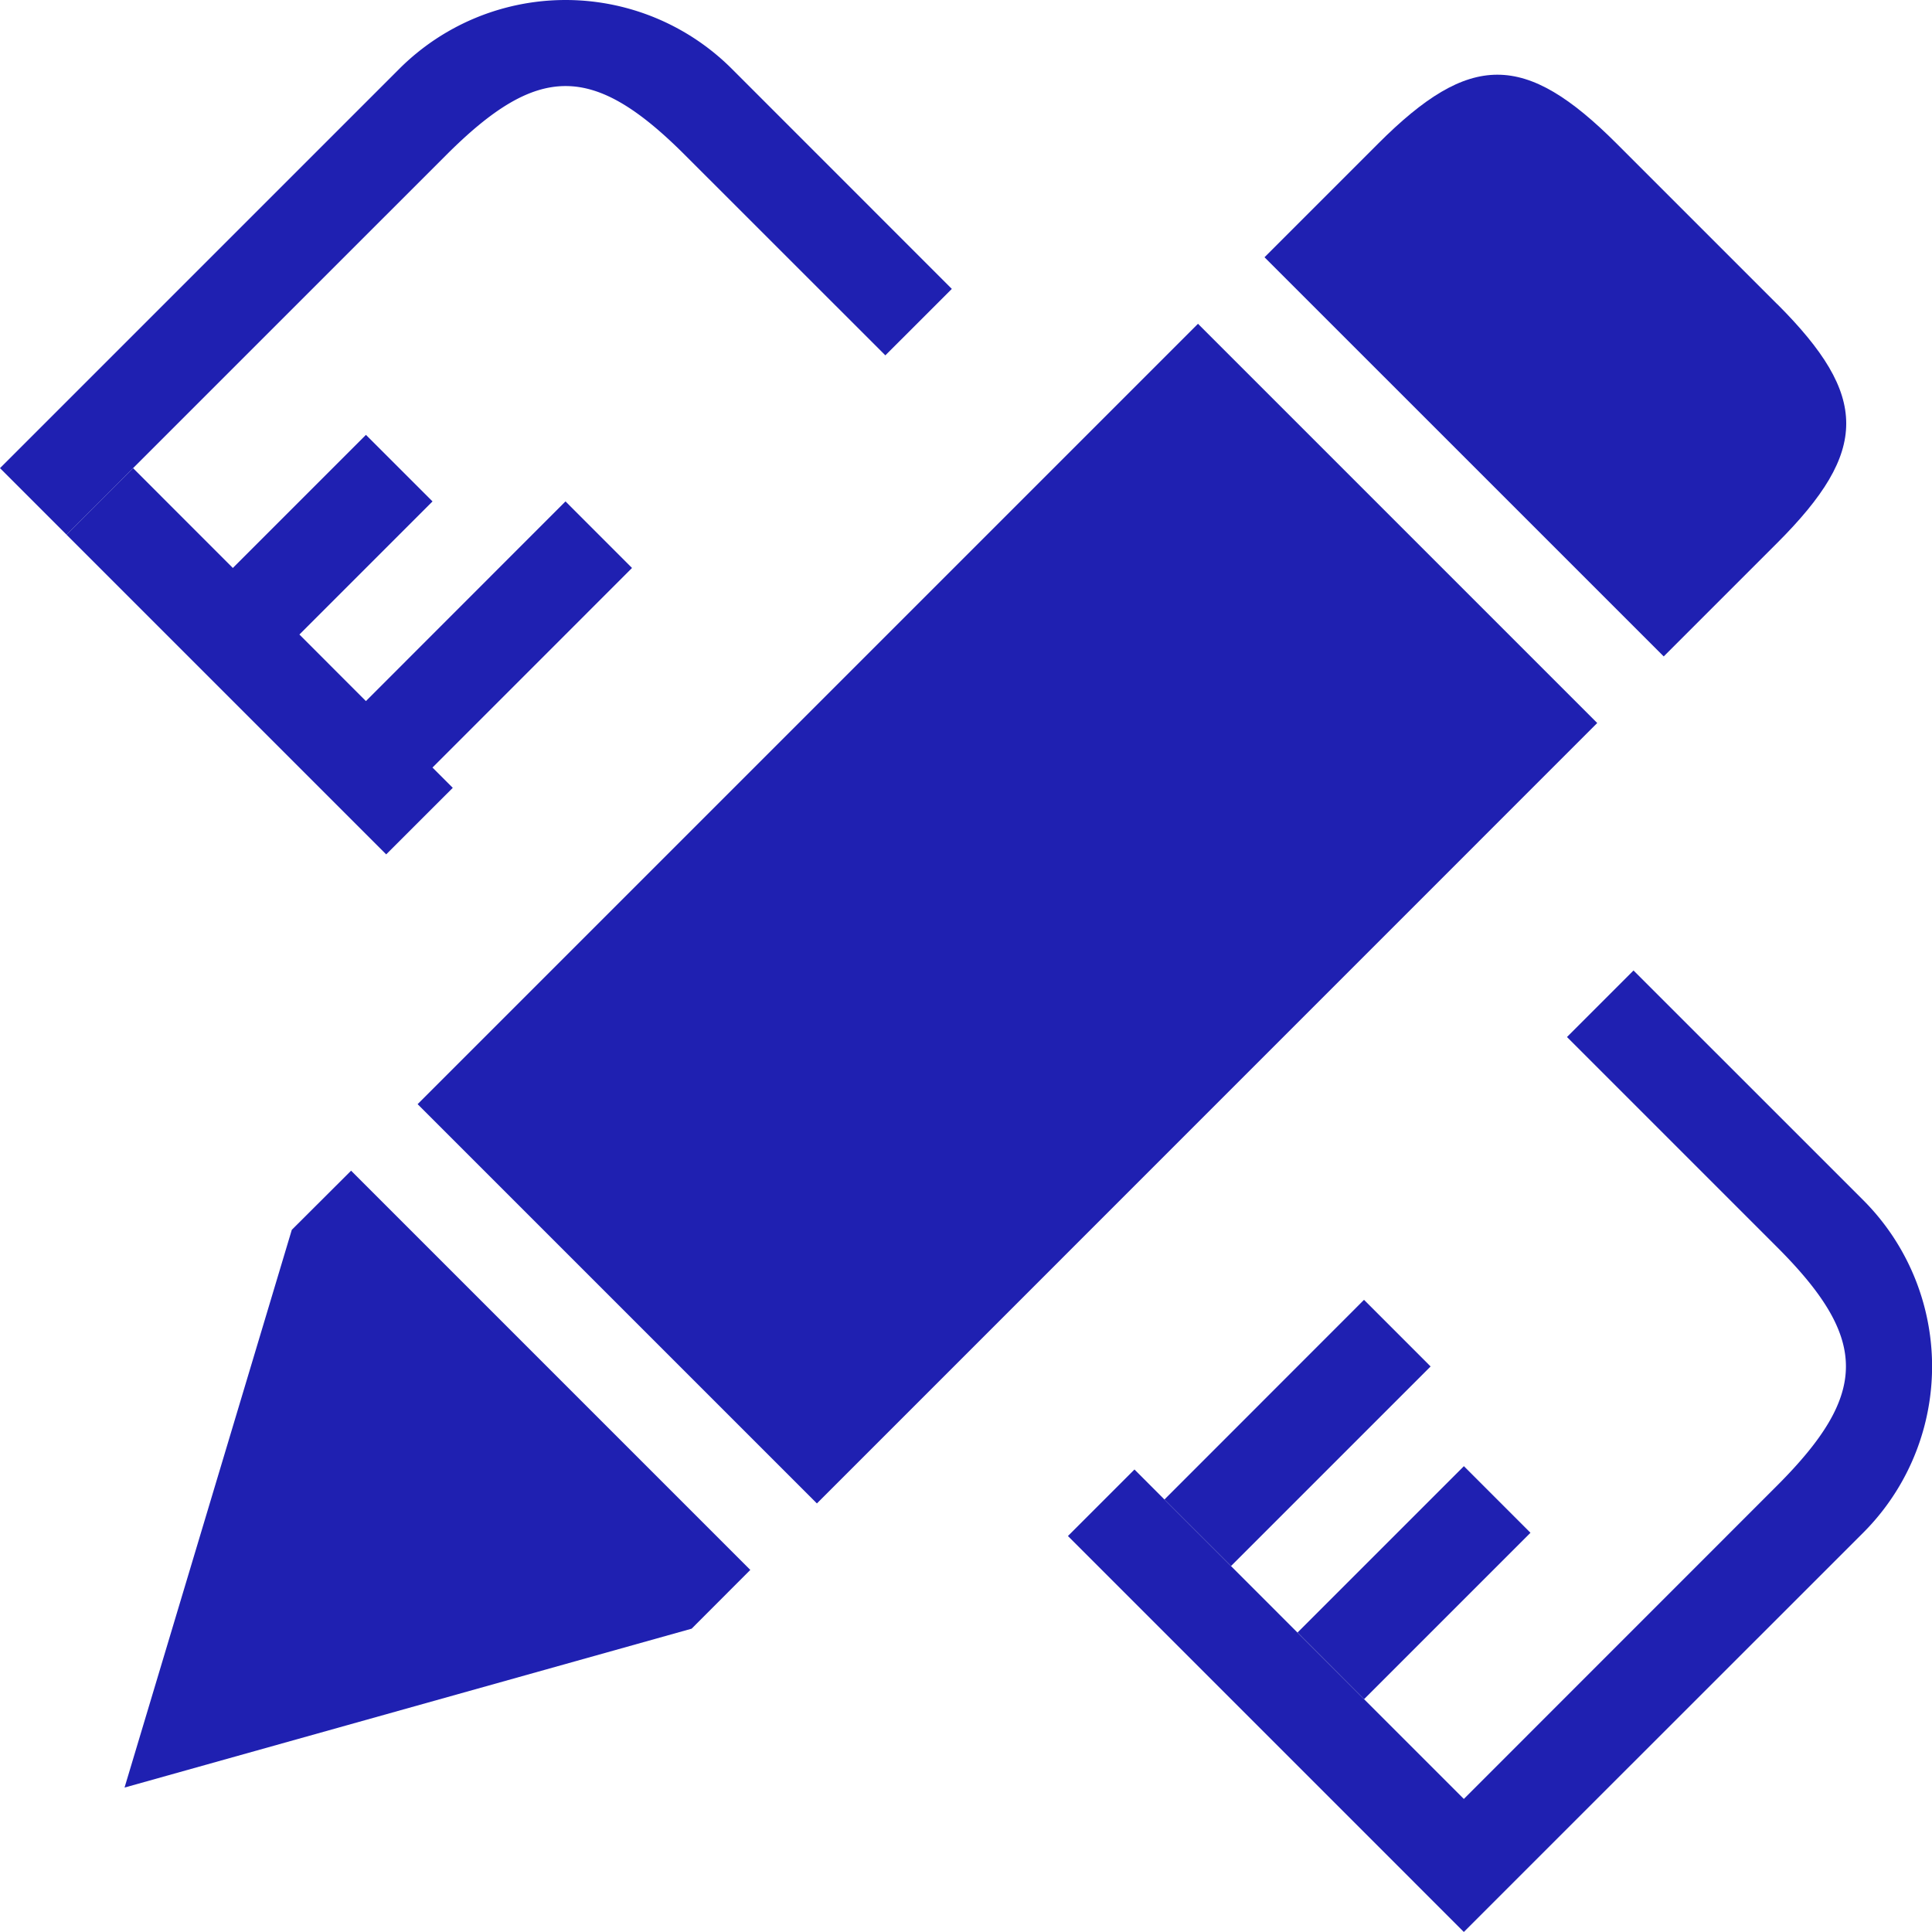
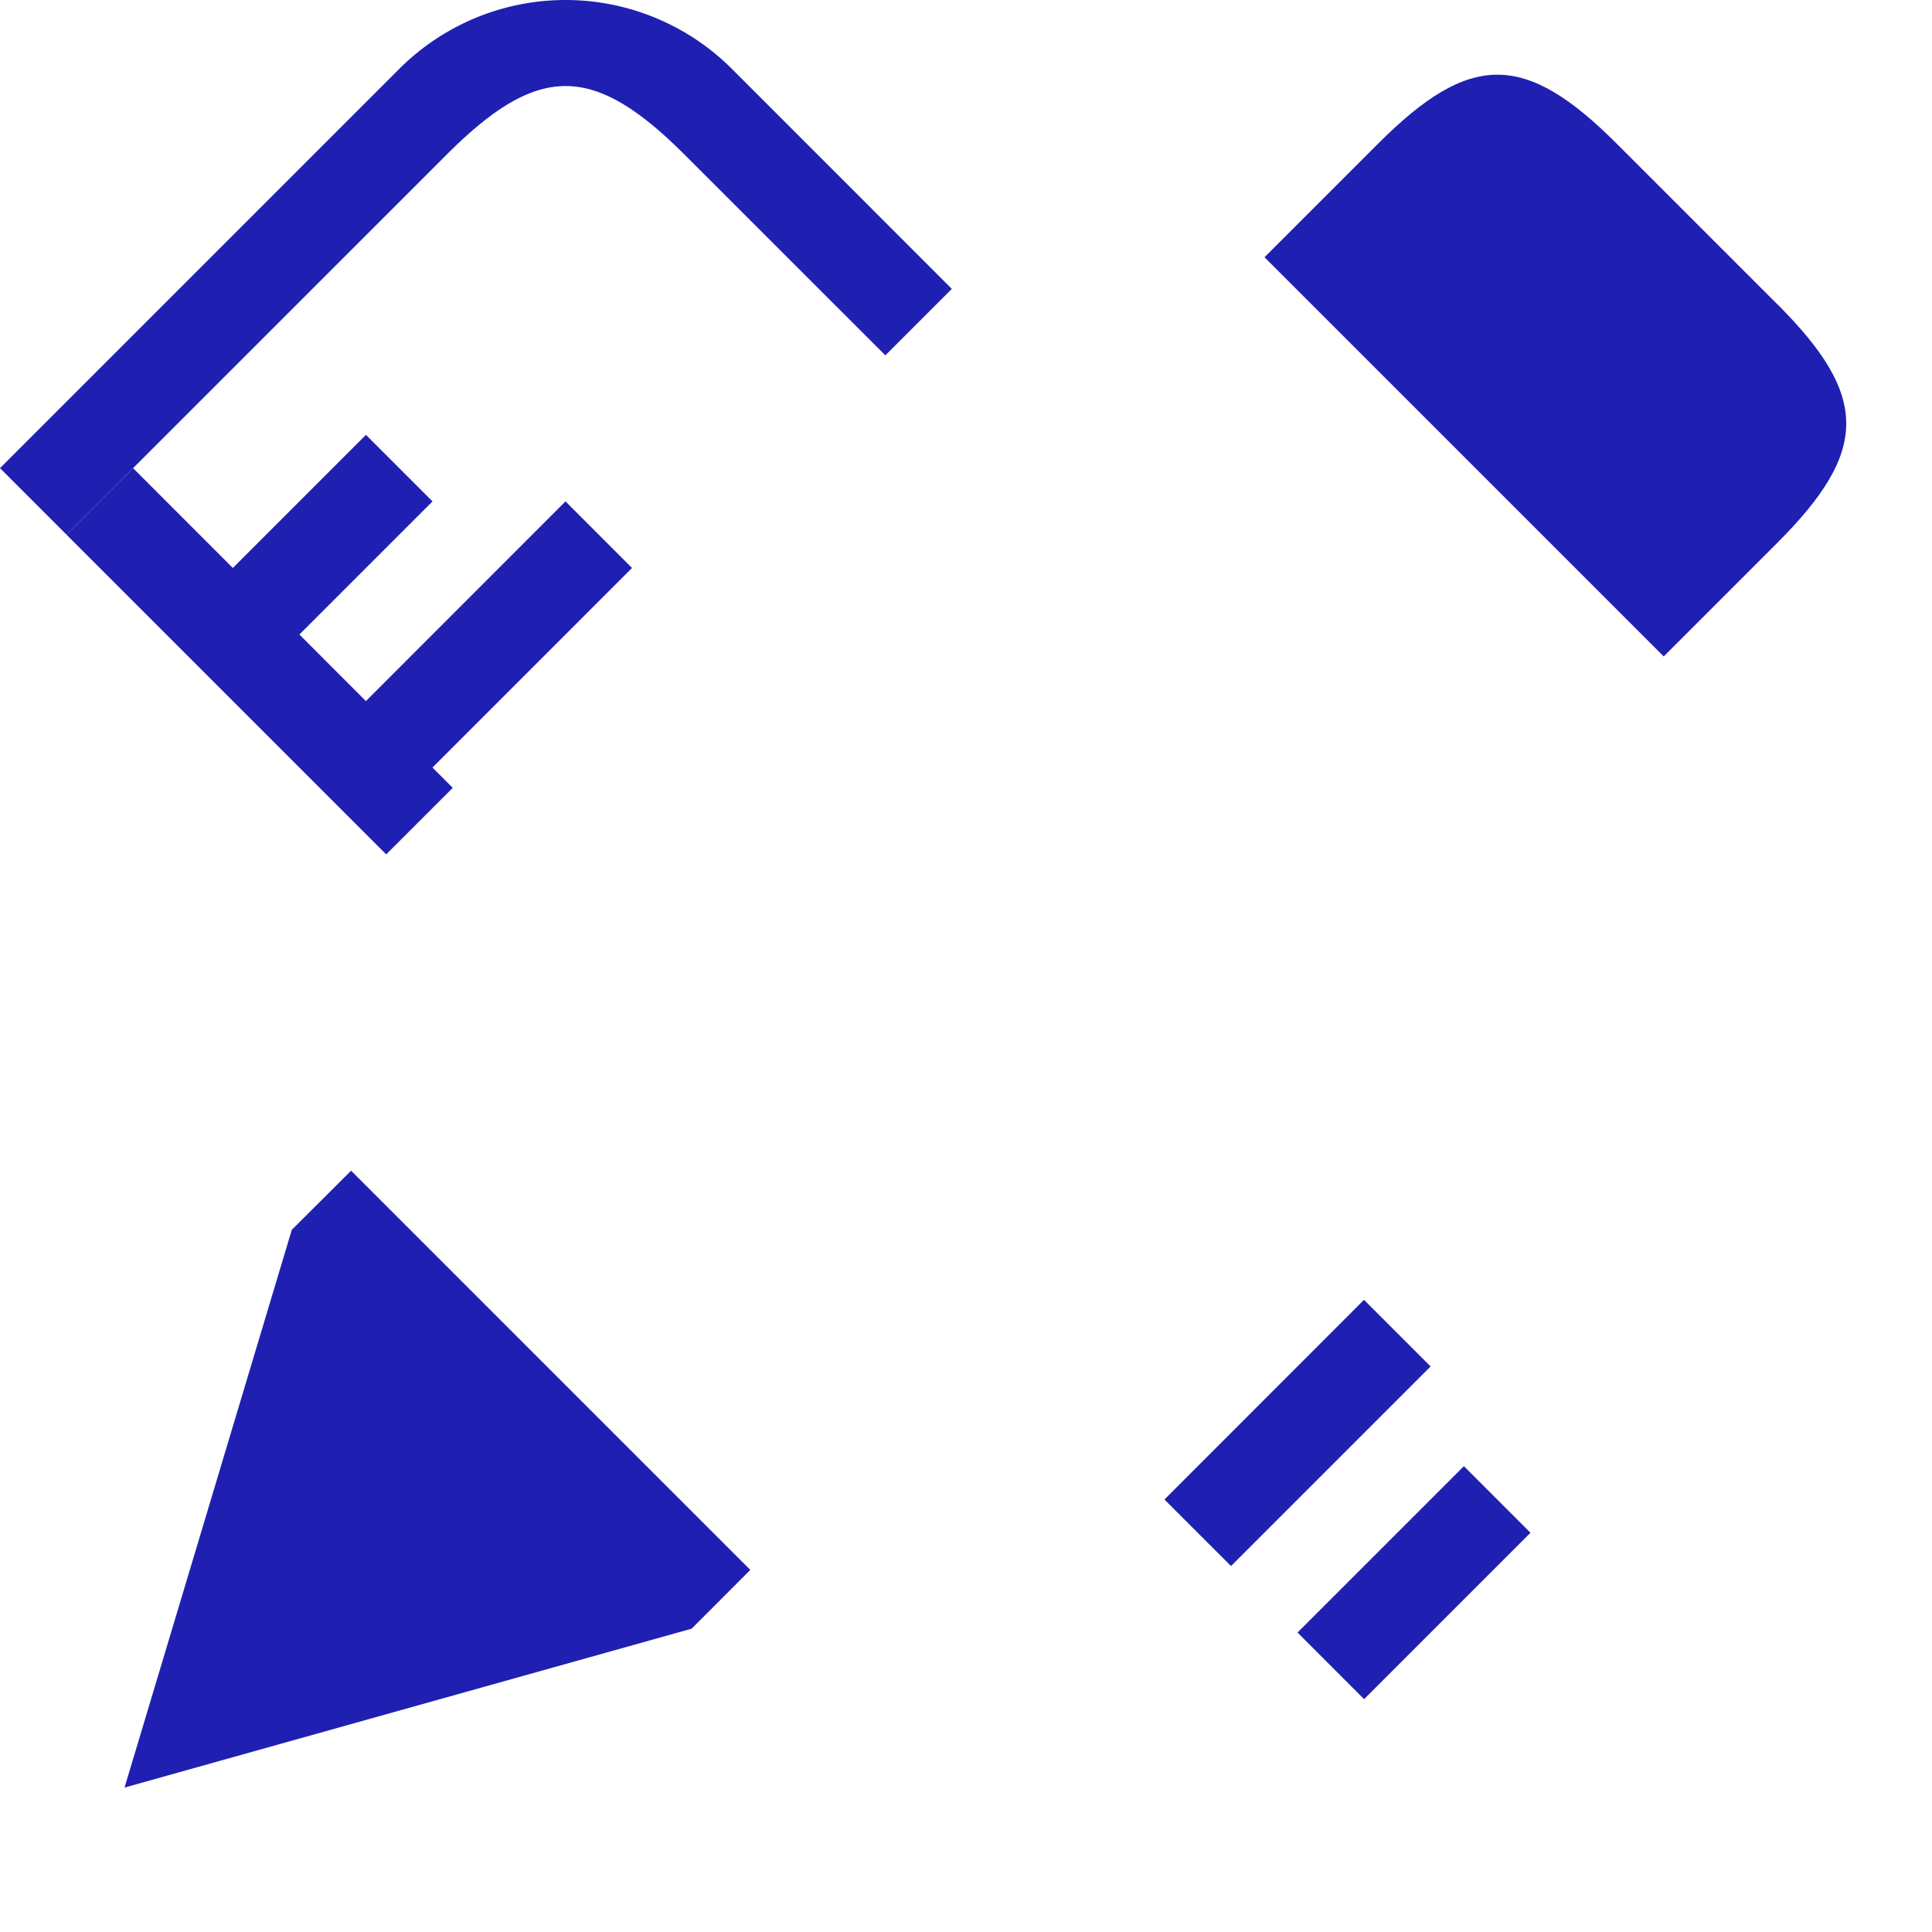
<svg xmlns="http://www.w3.org/2000/svg" width="142.828" height="142.824" viewBox="0 0 142.828 142.824">
  <g id="定制家居" transform="translate(0)">
    <path id="路径_21" data-name="路径 21" d="M17.657,135.432l41.924-11.746,4.337-4.344L34.406,89.828,30.022,94.2,17.657,135.432Z" transform="translate(-8.45 -3.282)" fill="#1f20b1" />
-     <path id="路径_22" data-name="路径 22" d="M37.681,89.656,67.2,119.173l57.687-57.694L95.372,31.965,37.681,89.656Z" transform="translate(-6.808 -8.028)" fill="#1f20b1" />
-     <path id="路径_23" data-name="路径 23" d="M133.453,31.917,121.578,20.042c-6.793-6.793-10.845-6.793-17.635,0l-8.4,8.4,29.513,29.51,8.4-8.4c6.79-6.793,6.79-10.845,0-17.639Z" transform="translate(-2.061 -9.424)" fill="#1f20b1" />
+     <path id="路径_23" data-name="路径 23" d="M133.453,31.917,121.578,20.042c-6.793-6.793-10.845-6.793-17.635,0l-8.4,8.4,29.513,29.51,8.4-8.4c6.79-6.793,6.79-10.845,0-17.639" transform="translate(-2.061 -9.424)" fill="#1f20b1" />
    <path id="路径_24" data-name="路径 24" d="M59.781,21.3c-6.793-6.793-10.849-6.793-17.641,0L14.066,49.369,9.148,44.451,38.662,14.938a17.389,17.389,0,0,1,24.595,0L79.514,31.2,74.6,36.113,59.781,21.3Z" transform="translate(-9.148 -9.843)" fill="#1f20b1" />
    <path id="路径_25" data-name="路径 25" d="M25.989,49.395l9.84-9.84,4.922,4.919-9.84,9.84-.584-.584,5.5,5.506L50.581,44.473,55.5,49.395,40.748,64.149l1.5,1.5-4.922,4.919L13.691,46.932l4.922-4.918,7.377,7.381Z" transform="translate(-8.776 -7.406)" fill="#1f20b1" />
-     <path id="路径_26" data-name="路径 26" d="M89.247,115.259,104,130.014l7.381,7.381,23.152-23.158c6.793-6.794,6.793-10.849,0-17.642L119.007,81.068l4.918-4.919L140.9,93.12a17.39,17.39,0,0,1,0,24.6L116.3,142.31l-4.919,4.919-4.918-4.919L82.113,117.959l4.919-4.919,2.216,2.219Z" transform="translate(-3.163 -4.404)" fill="#1f20b1" />
    <path id="路径_27" data-name="路径 27" d="M108.383,103.577,93.628,118.331l-4.922-4.918,14.754-14.762,4.922,4.925Z" transform="translate(-2.622 -2.558)" fill="#1f20b1" />
    <path id="路径_28" data-name="路径 28" d="M110.1,110.018l4.919,4.922-12.3,12.3L97.8,122.314l12.3-12.3Z" transform="translate(-1.876 -1.626)" fill="#1f20b1" />
    <path id="路径_29" data-name="路径 29" d="M109.164,110.018" transform="translate(-0.944 -1.626)" fill="#1f20b1" />
  </g>
</svg>